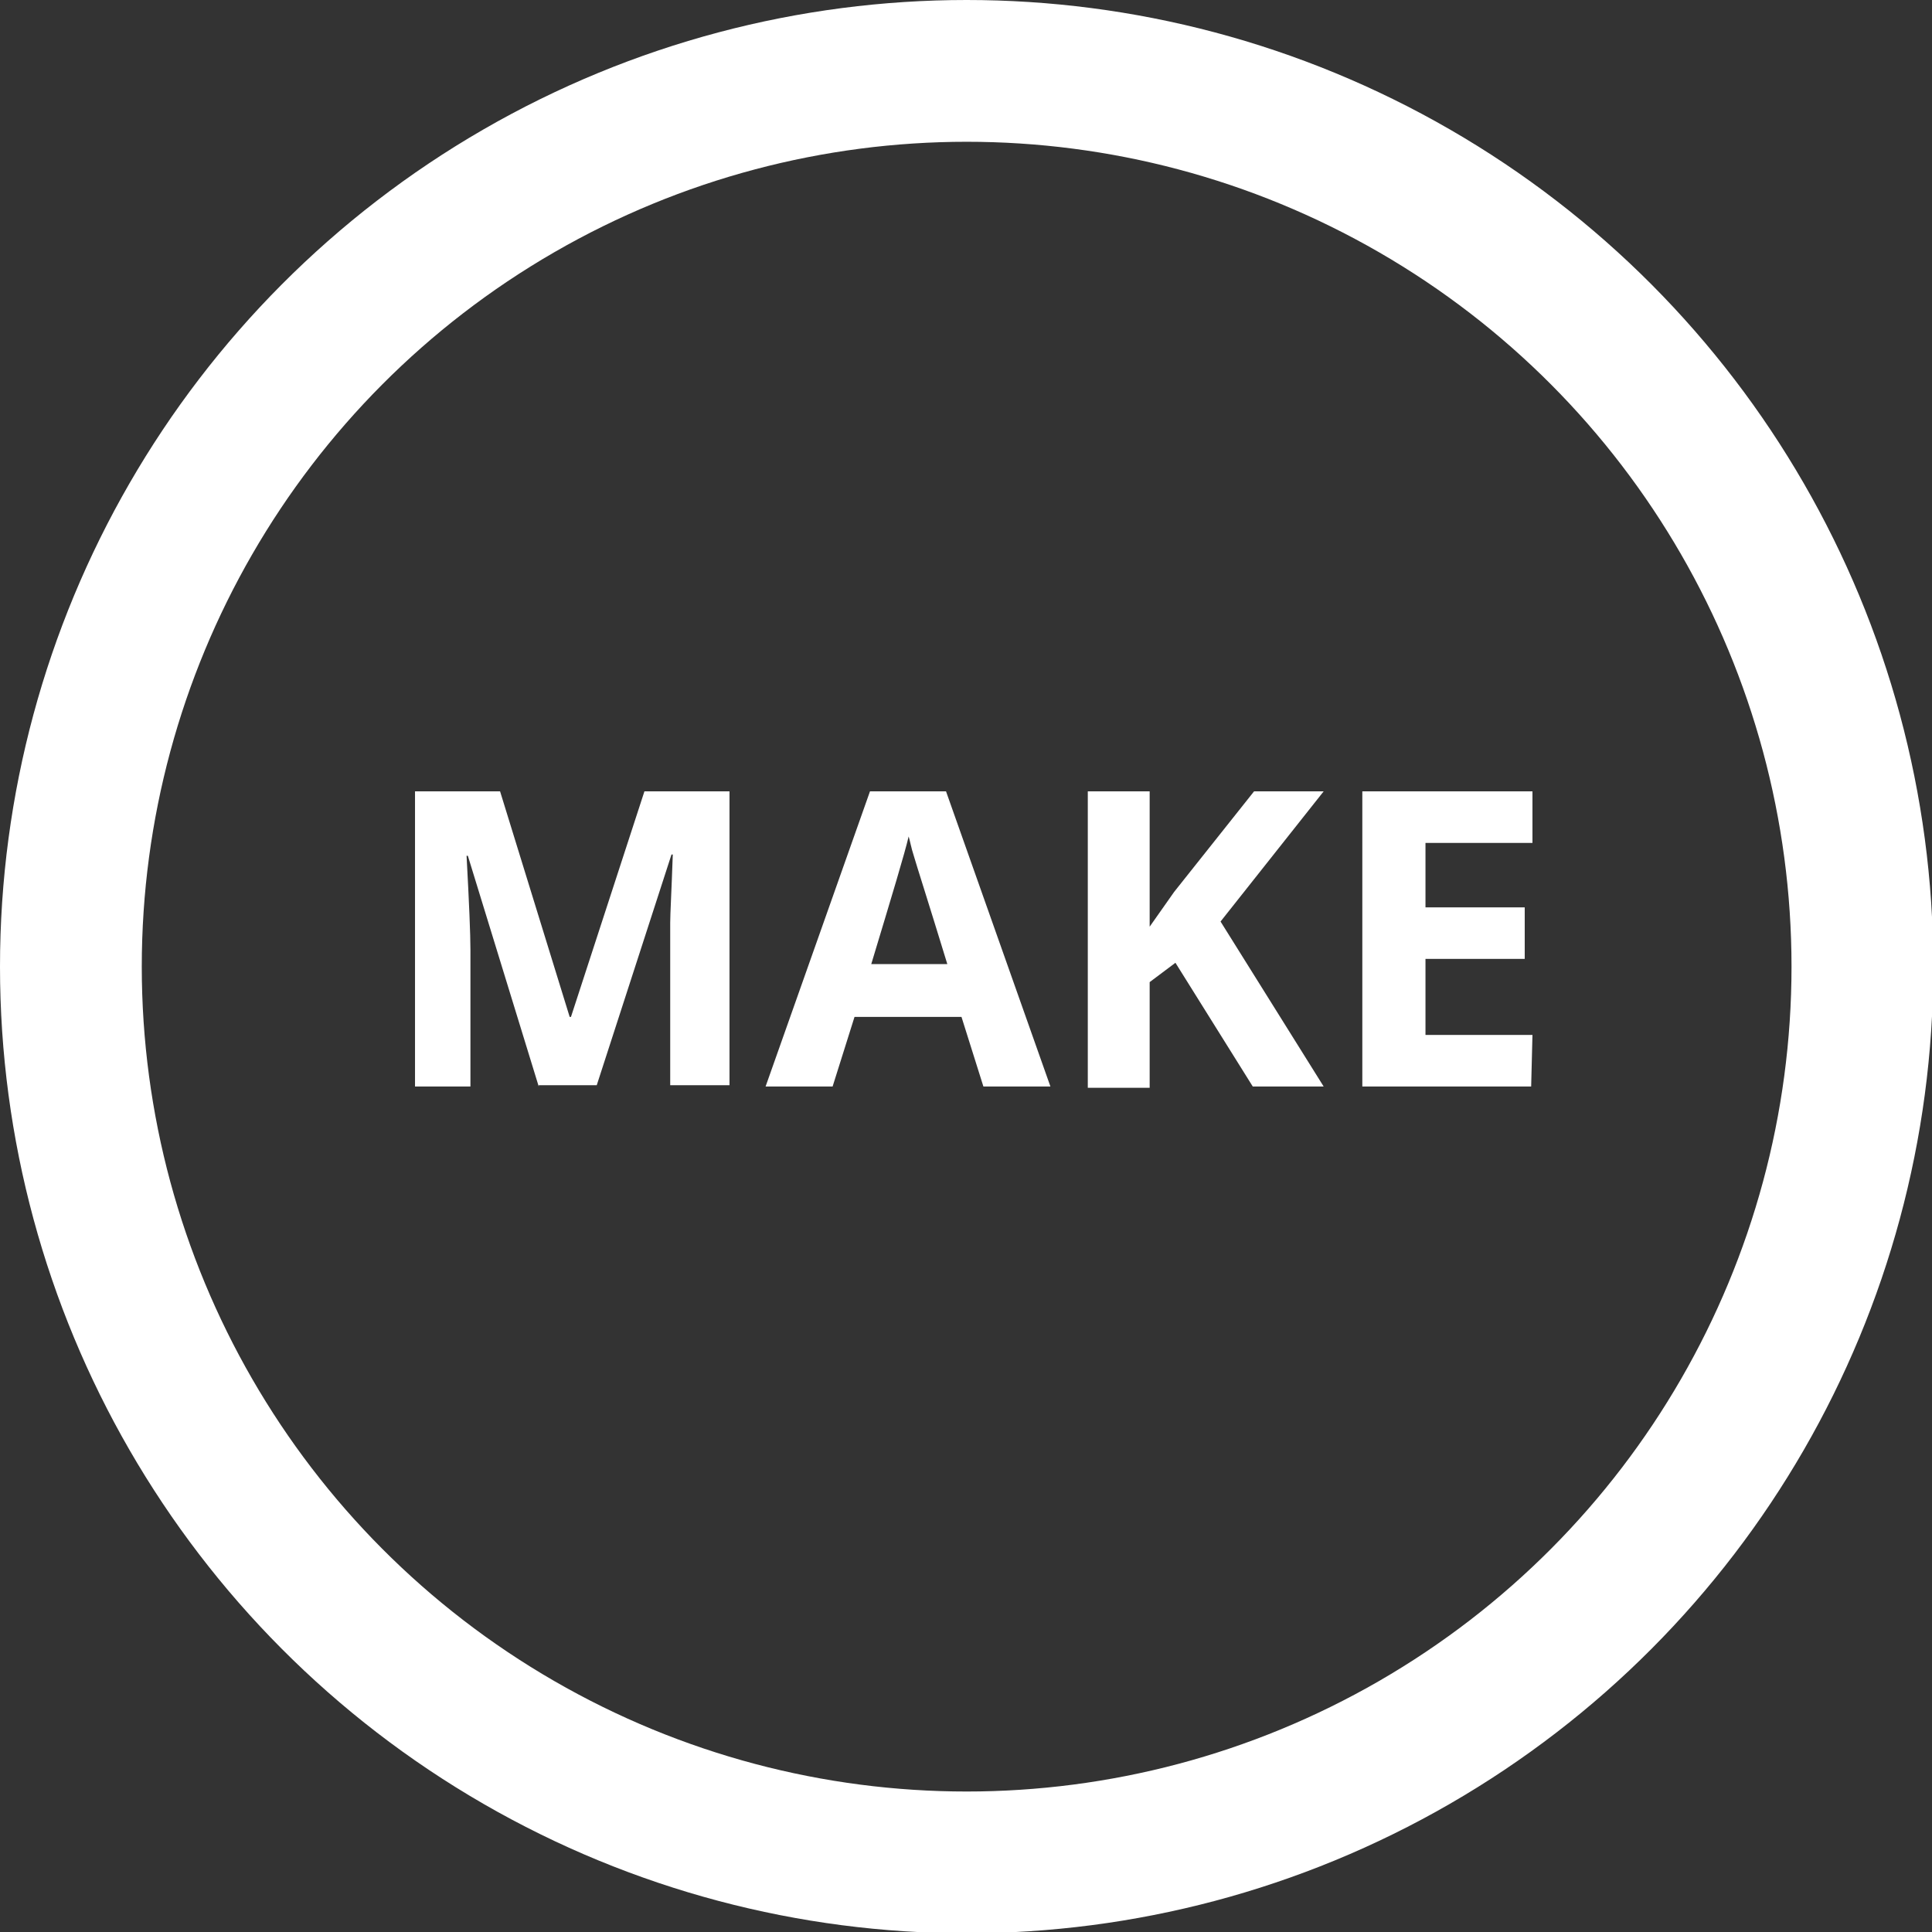
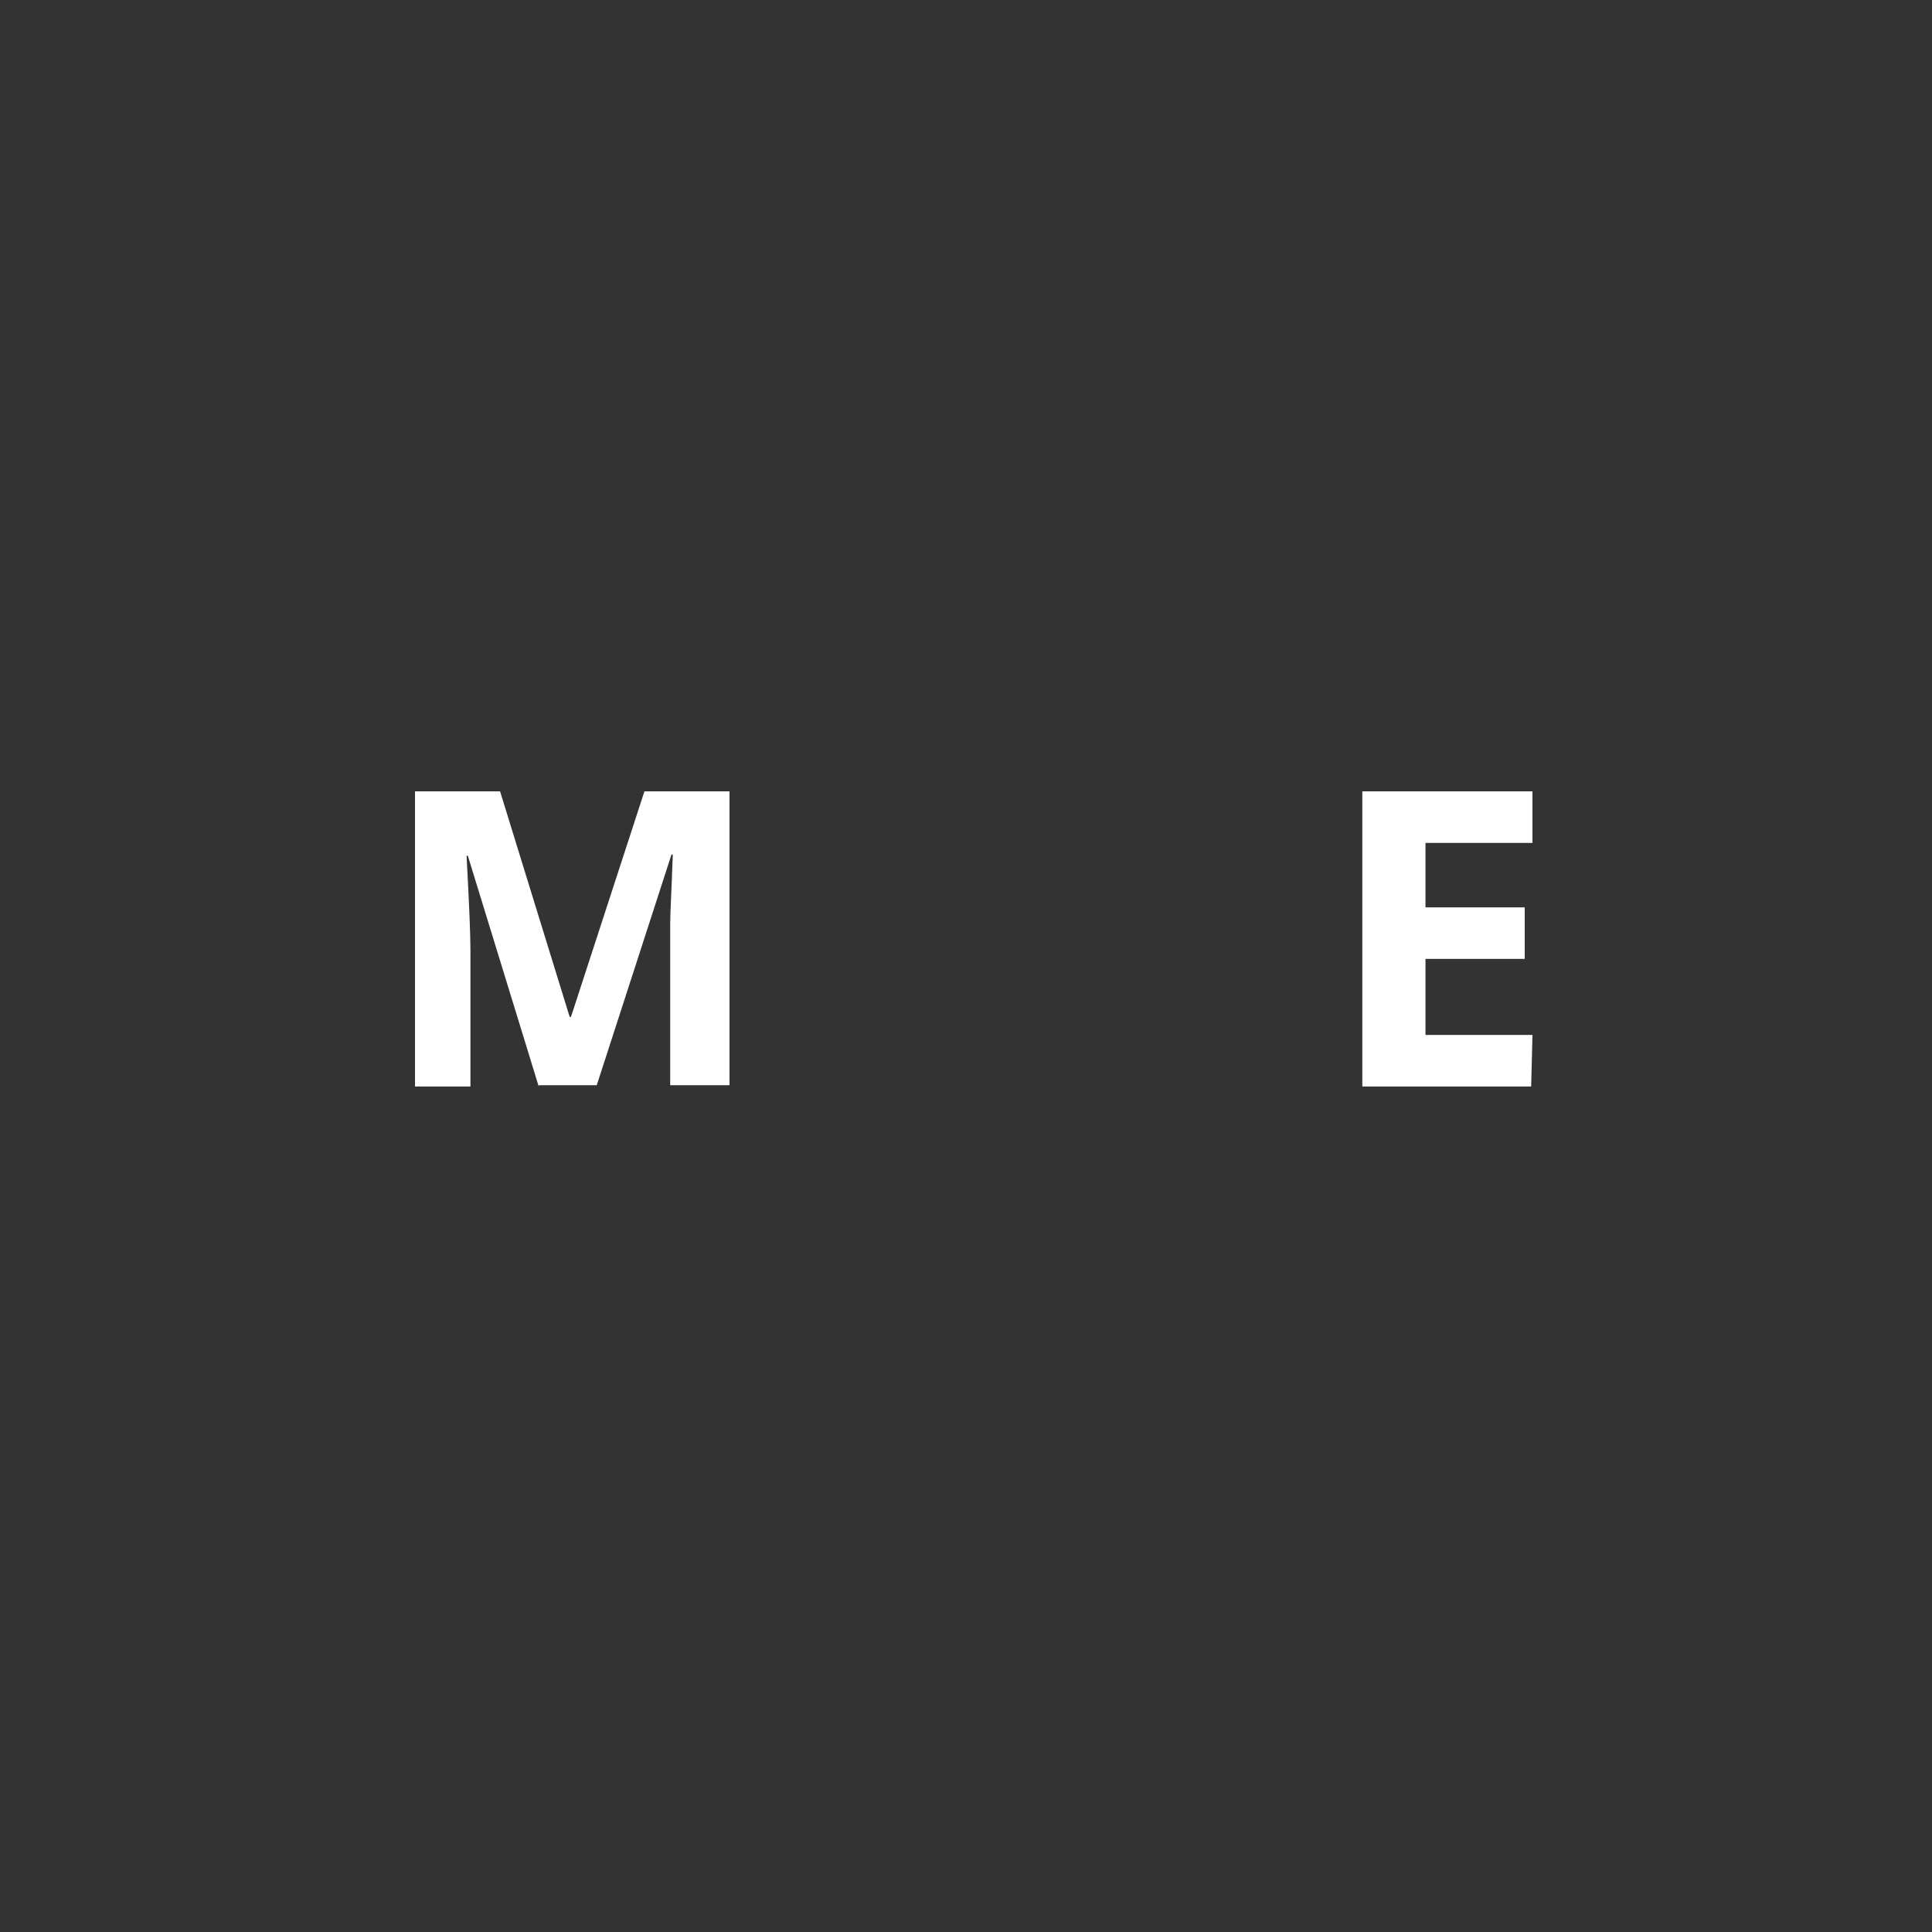
<svg xmlns="http://www.w3.org/2000/svg" version="1.1" id="Ebene_1" x="0px" y="0px" viewBox="0 0 149.9 149.9" style="enable-background:new 0 0 149.9 149.9;" xml:space="preserve">
  <rect x="0" y="0" width="149.9" height="149.9" fill="#333333" stroke="none" />
  <style type="text/css"> .st0{fill:none;stroke:#FFFFFF;stroke-width:11;stroke-miterlimit:10;} .st1{fill:#FFFFFF;} </style>
-   <circle class="st0" cx="75" cy="75" r="69.5" />
  <path class="st1" d="M41.8,84.3l-5.5-17.9h-0.1c0.2,3.7,0.3,6.1,0.3,7.3v10.6h-4.3V61.4h6.6l5.4,17.5h0.1l5.7-17.5h6.6v22.8H52V73.4 c0-0.5,0-1.1,0-1.8s0.1-2.4,0.2-5.3h-0.1l-5.8,17.9H41.8z" />
-   <path class="st1" d="M76.3,84.3l-1.7-5.4h-8.3l-1.7,5.4h-5.2l8.1-22.9h5.9l8.1,22.9H76.3z M73.5,74.8c-1.5-4.9-2.4-7.7-2.6-8.4 c-0.2-0.6-0.3-1.2-0.4-1.5c-0.3,1.3-1.3,4.6-2.9,9.9H73.5z" />
-   <path class="st1" d="M102.7,84.3h-5.5l-6-9.6l-2,1.5v8.2h-4.8V61.4h4.8v10.5l1.9-2.7l6.2-7.8h5.4l-8,10.1L102.7,84.3z" />
  <path class="st1" d="M118.8,84.3h-13.1V61.4h13.2v4h-8.3v5h7.7v4h-7.7v5.9h8.3L118.8,84.3z" />
</svg>